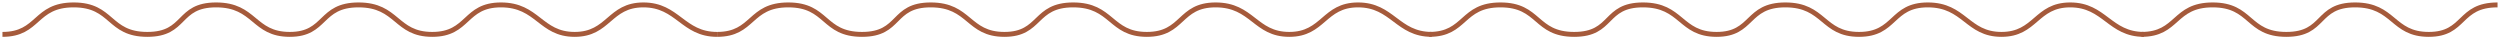
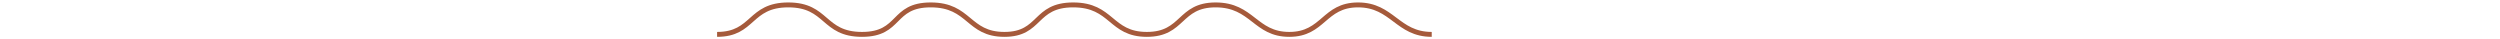
<svg xmlns="http://www.w3.org/2000/svg" width="509" height="8" viewBox="0 0 509 8" fill="none">
-   <path d="M0.5 7C8 7 7 1 15 1C23 1 22 7 30 7C38 7 36 1 44 1C52 1 51.5 7 59 7C66.5 7 65 1 73 1C81 1 80.5 7 88 7C95.5 7 94.5 1 102 1C109.5 1 110 7 117 7C124 7 124 1 131 1C138 1 139 7 146 7" stroke="#A55A3B" />
  <path d="M146 7C153.5 7 152.5 1 160.5 1C168.5 1 167.5 7 175.5 7C183.5 7 181.5 1 189.5 1C197.5 1 197 7 204.5 7C212 7 210.5 1 218.5 1C226.5 1 226 7 233.5 7C241 7 240 1 247.5 1C255 1 255.5 7 262.5 7C269.5 7 269.5 1 276.5 1C283.5 1 284.5 7 291.5 7" stroke="#A55A3B" />
-   <path d="M291 7C298.5 7 297.5 1 305.5 1C313.5 1 312.5 7 320.5 7C328.5 7 326.5 1 334.5 1C342.5 1 342 7 349.5 7C357 7 355.5 1 363.5 1C371.5 1 371 7 378.5 7C386 7 385 1 392.5 1C400 1 400.5 7 407.5 7C414.5 7 414.5 1 421.5 1C428.5 1 429.5 7 436.5 7" stroke="#A55A3B" />
-   <path d="M436 7C443.5 7 442.5 1 450.5 1C458.5 1 457.5 7 465.5 7C473.5 7 471.5 1 479.5 1C487.5 1 487 7 494.5 7C502 7 500.5 1 508.5 1" stroke="#A55A3B" />
</svg>